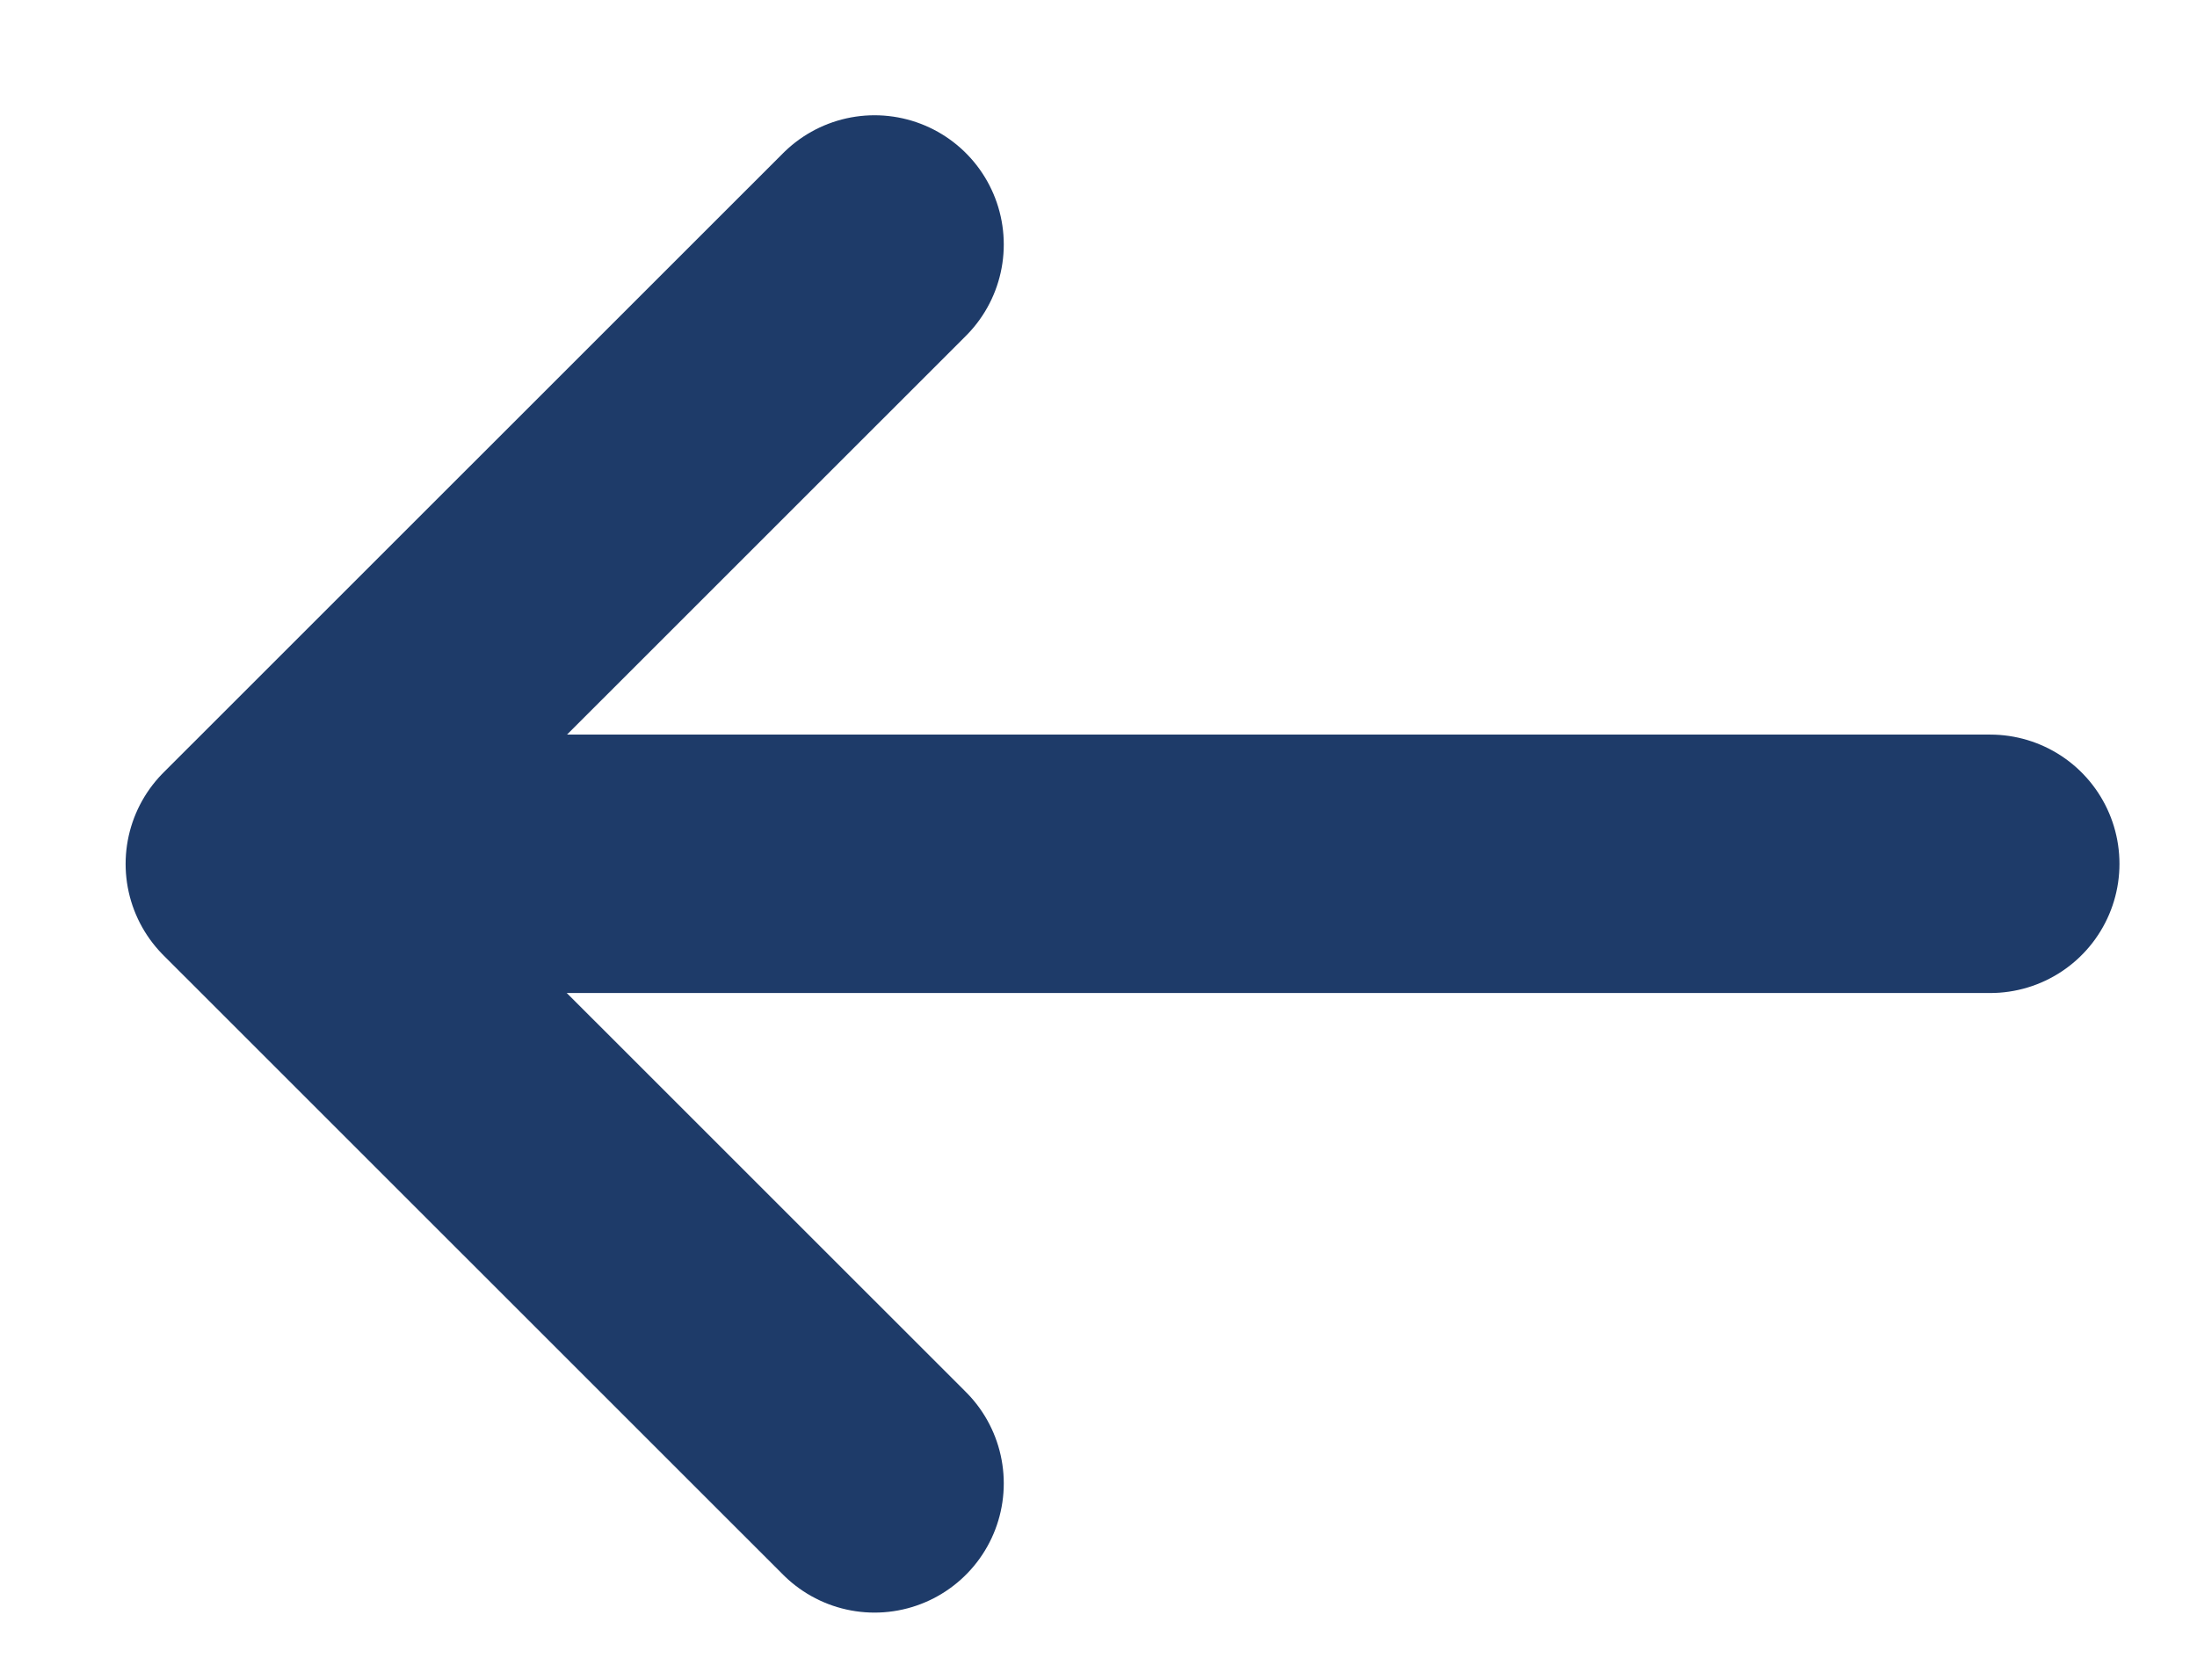
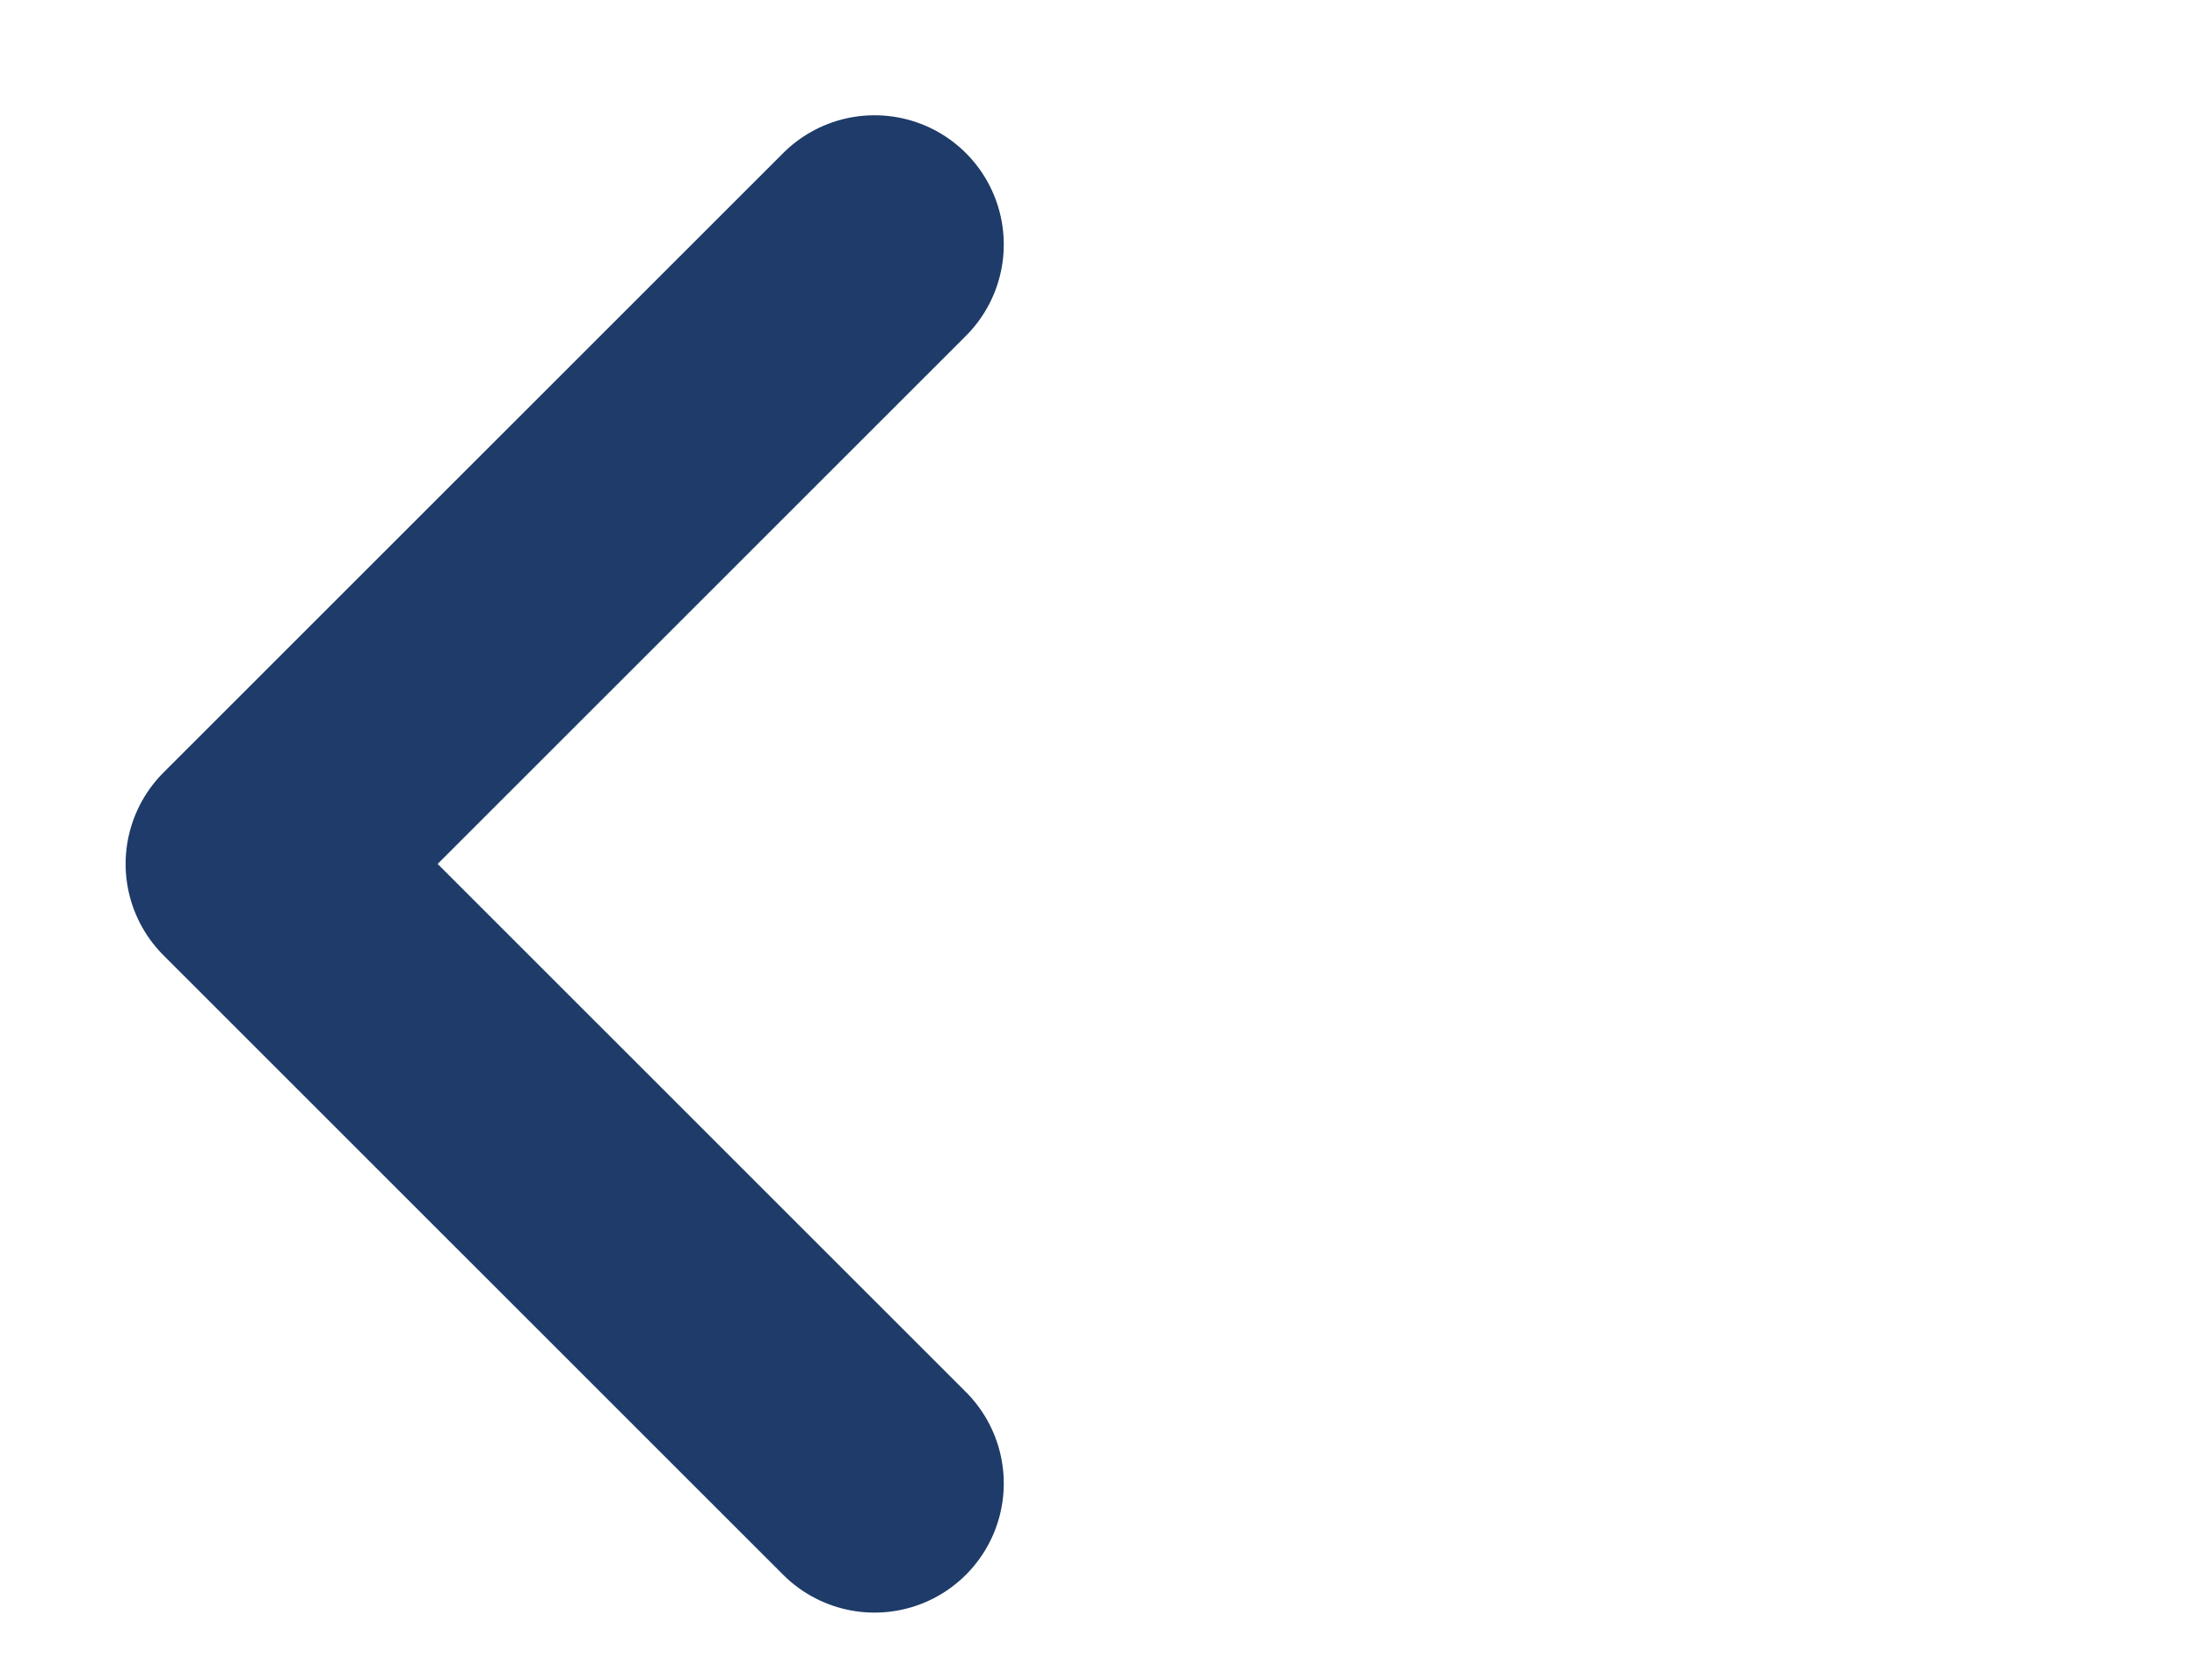
<svg xmlns="http://www.w3.org/2000/svg" width="17" height="13" viewBox="0 0 17 13" fill="none">
  <path d="M6.767 11.48L1.972 6.686L6.767 1.892" stroke="#1E3B69" stroke-width="2" stroke-miterlimit="10" stroke-linecap="round" stroke-linejoin="round" />
-   <path d="M15.4 6.685L2.107 6.685" stroke="#1E3B69" stroke-width="2" stroke-miterlimit="10" stroke-linecap="round" stroke-linejoin="round" />
</svg>